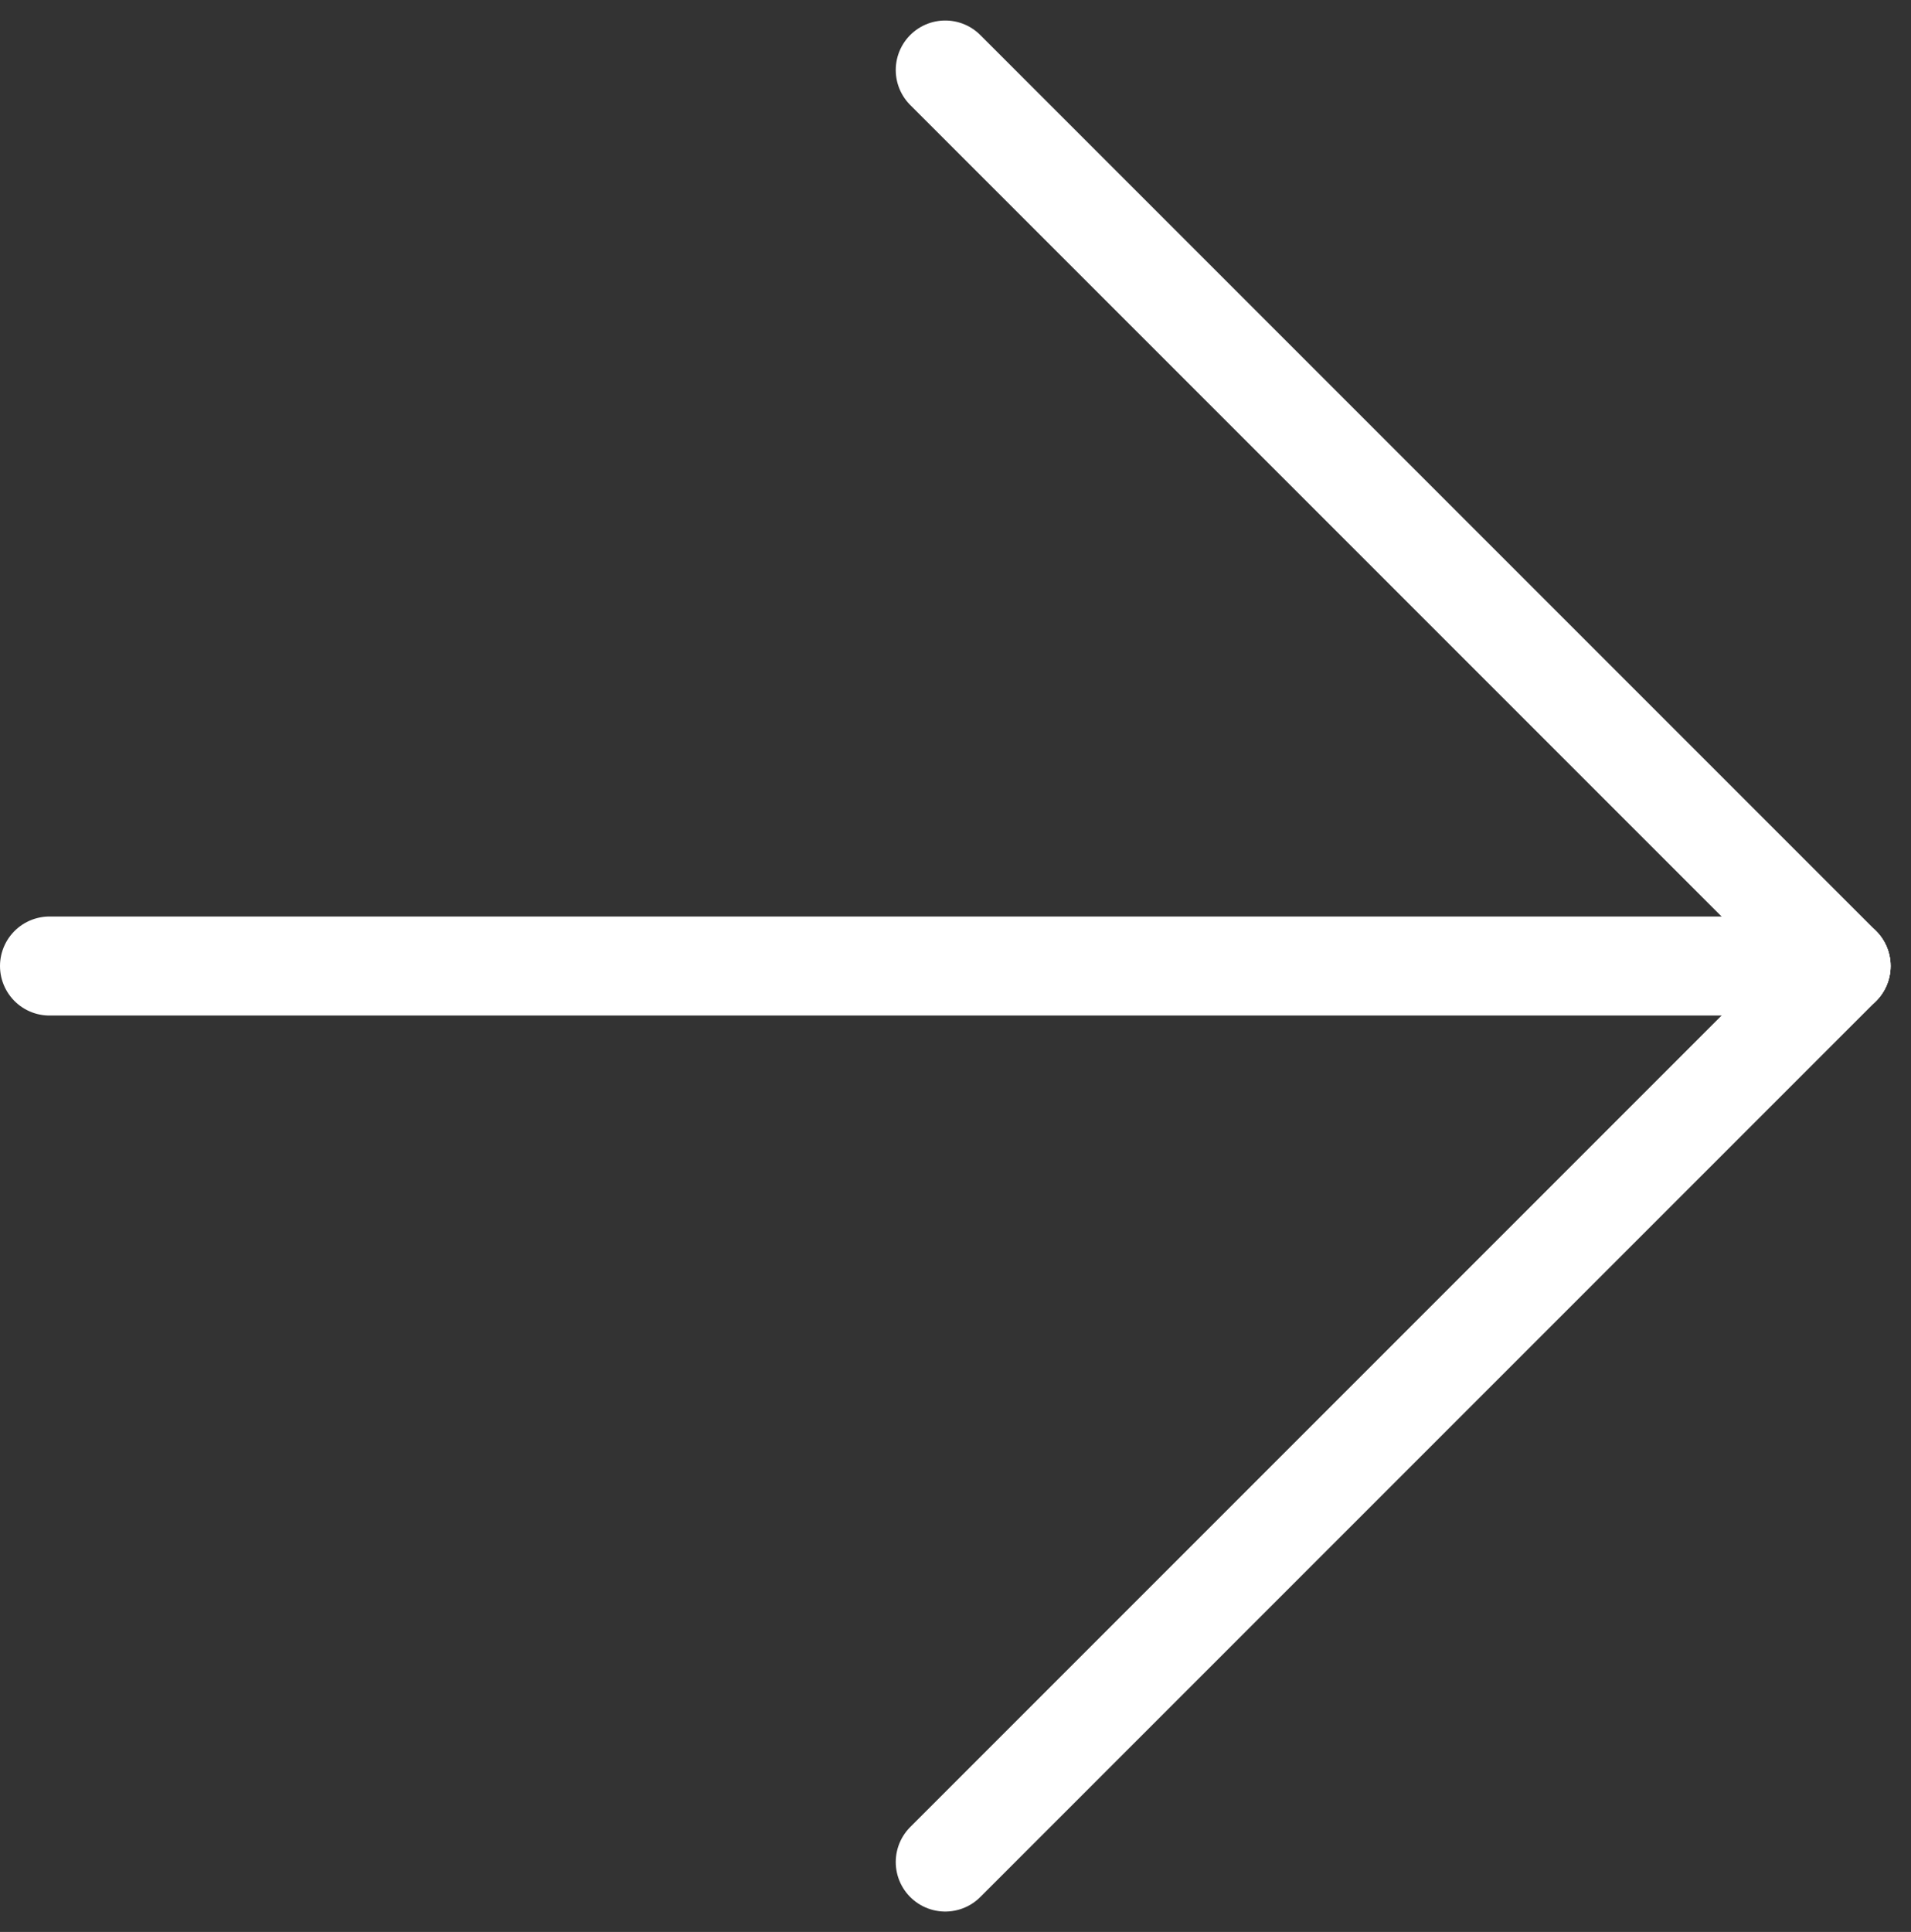
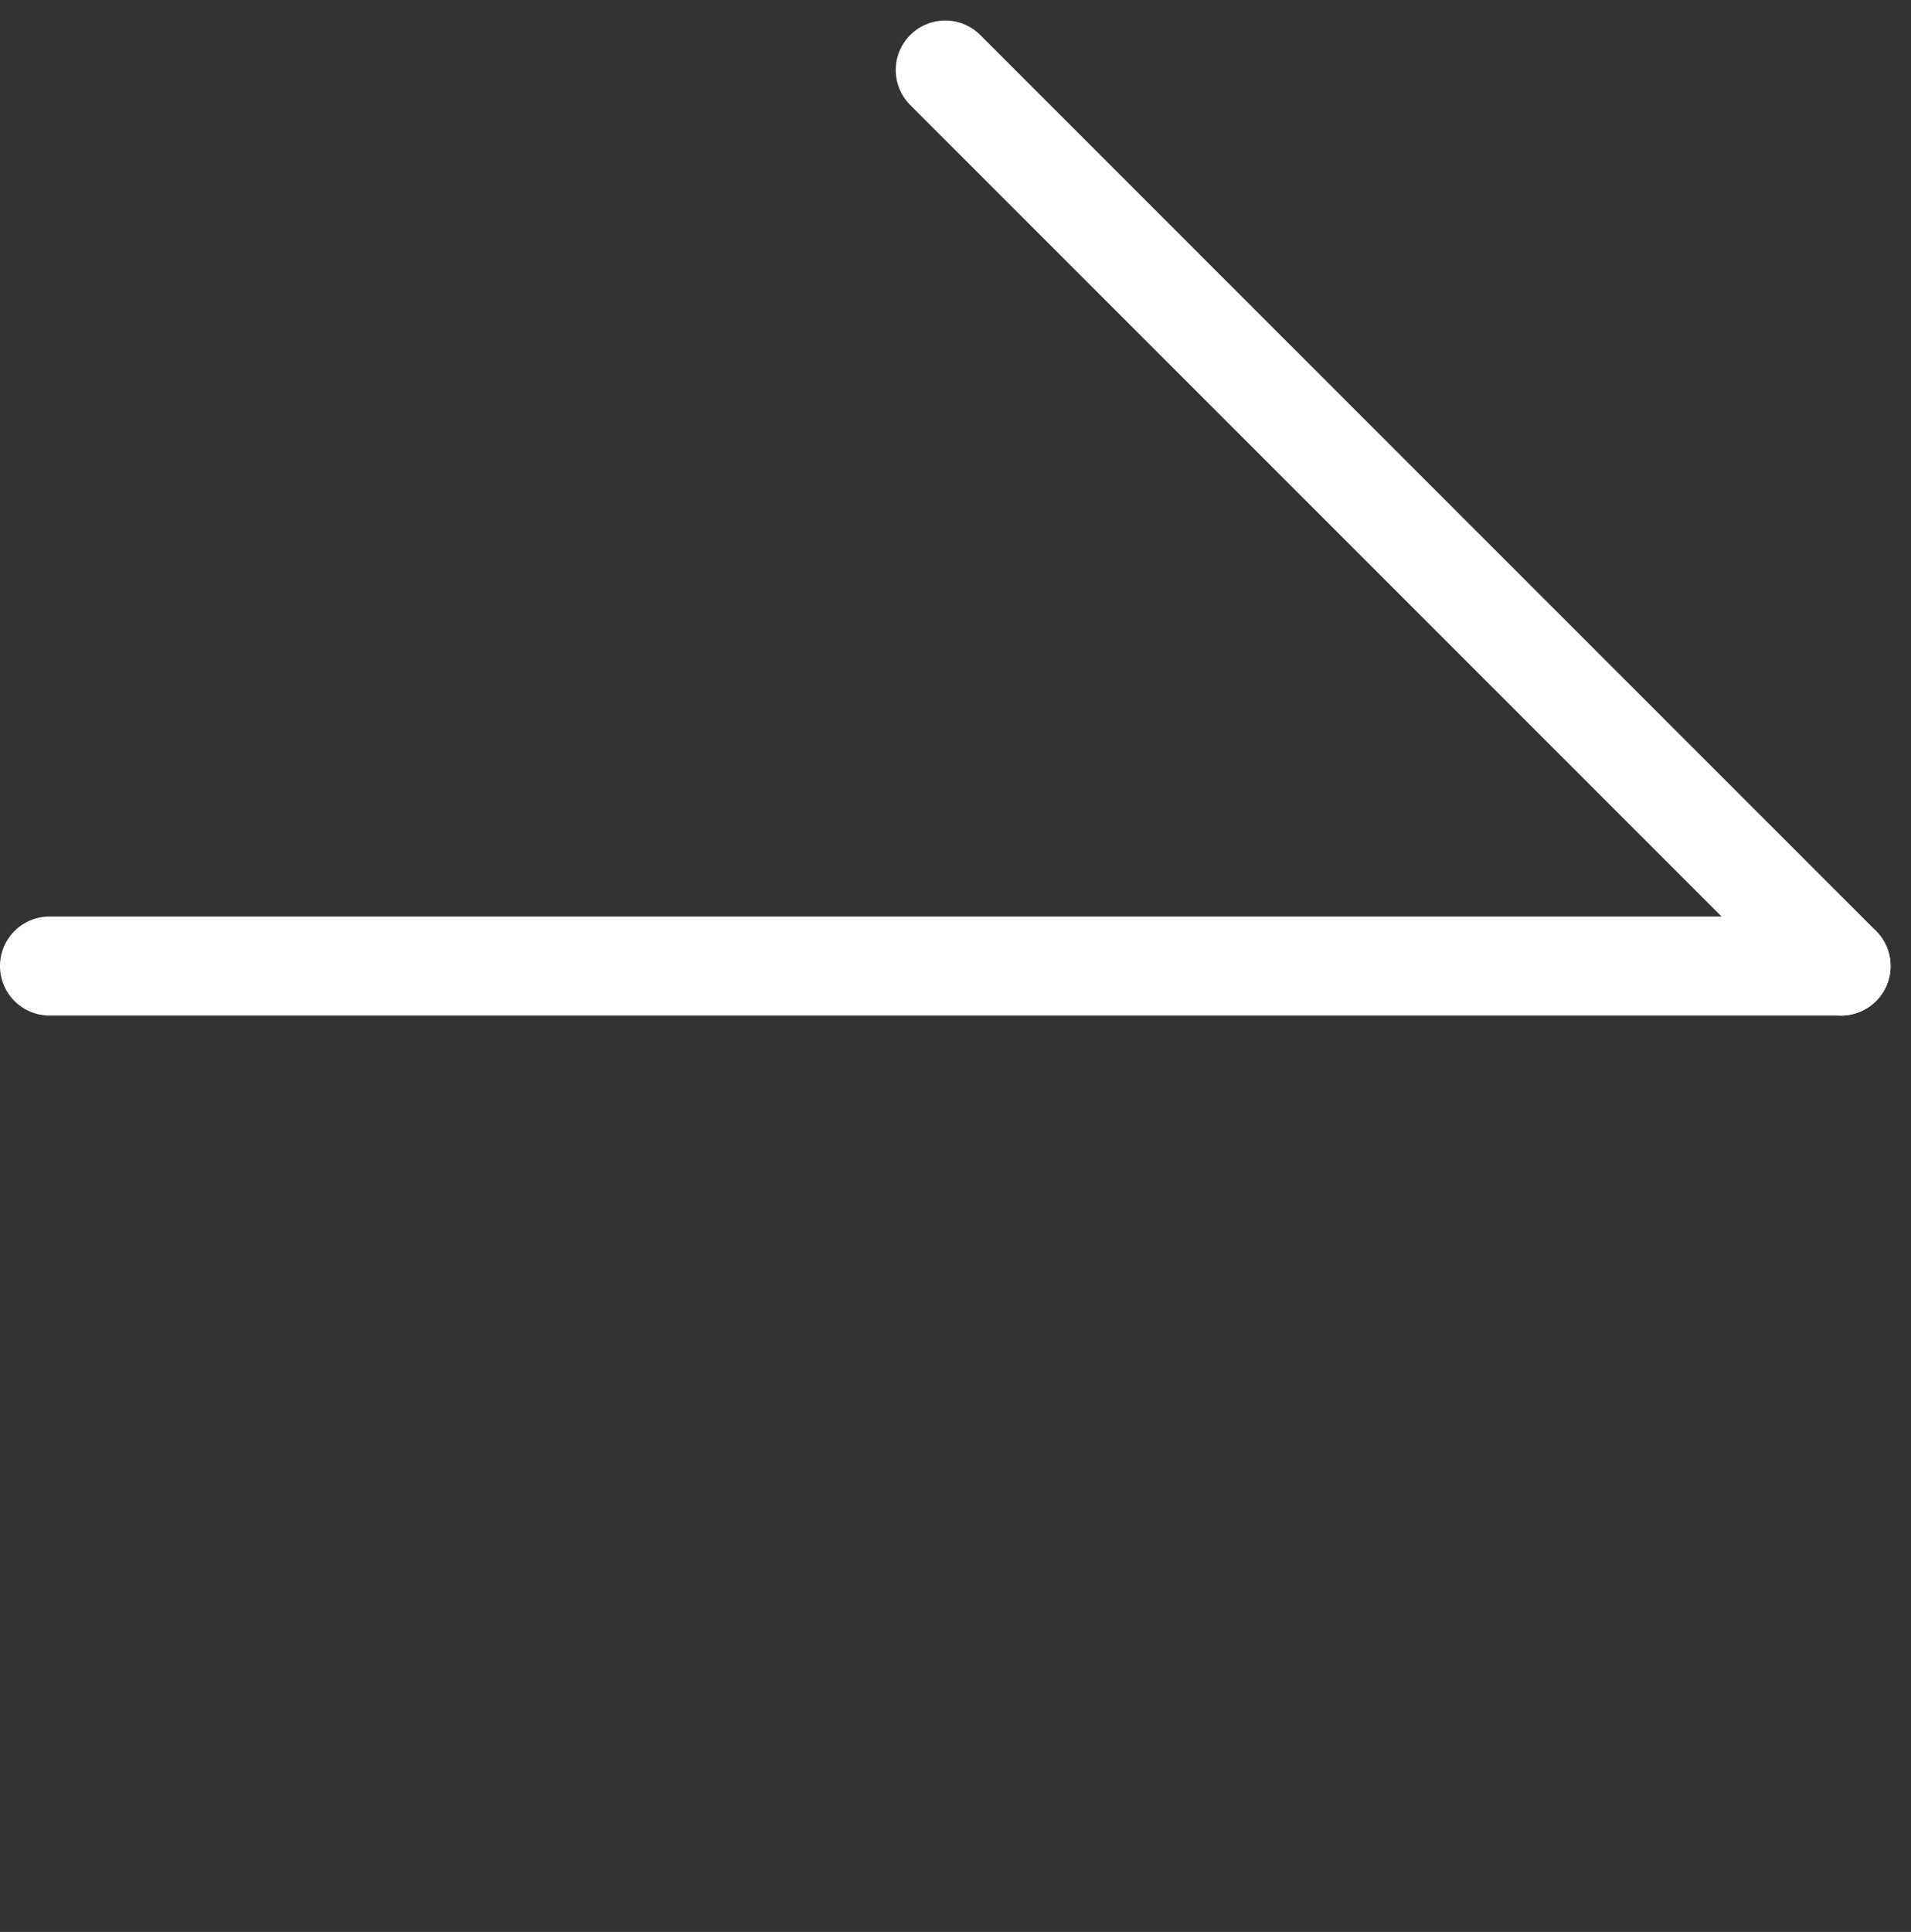
<svg xmlns="http://www.w3.org/2000/svg" width="19.301" height="19.509" viewBox="0 0 19.301 19.509">
  <rect x="0" y="0" width="19.301" height="19.509" fill="#333333" stroke="none" />
  <defs>
    <style>.a{fill:none;stroke:#fff;stroke-linecap:round;}</style>
  </defs>
  <g transform="translate(0.5 0.707)">
    <line class="a" x2="18.094" transform="translate(0 9.048)" />
    <line class="a" x2="9.048" y2="9.048" transform="translate(9.047 0)" />
-     <line class="a" y1="9.048" x2="9.048" transform="translate(9.047 9.048)" />
  </g>
</svg>